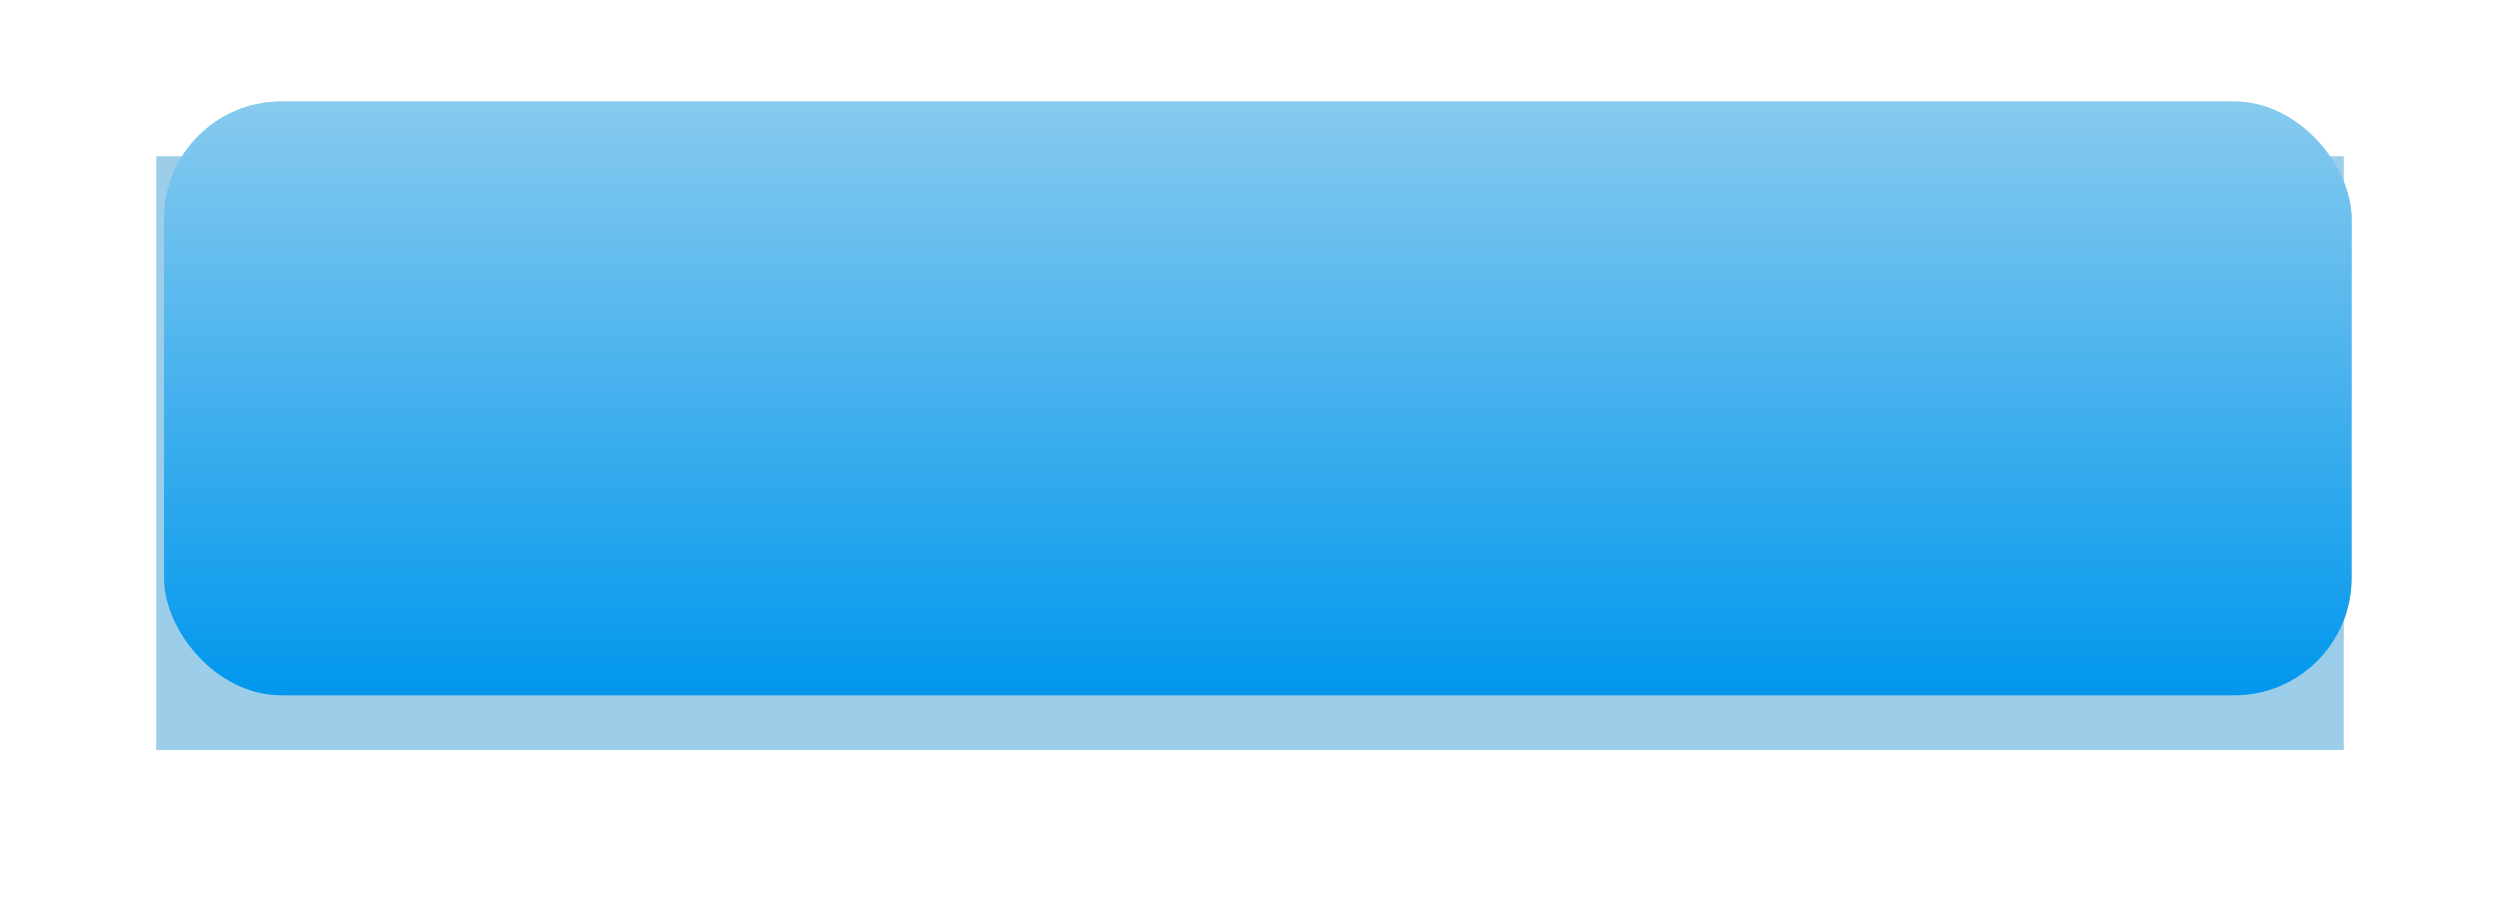
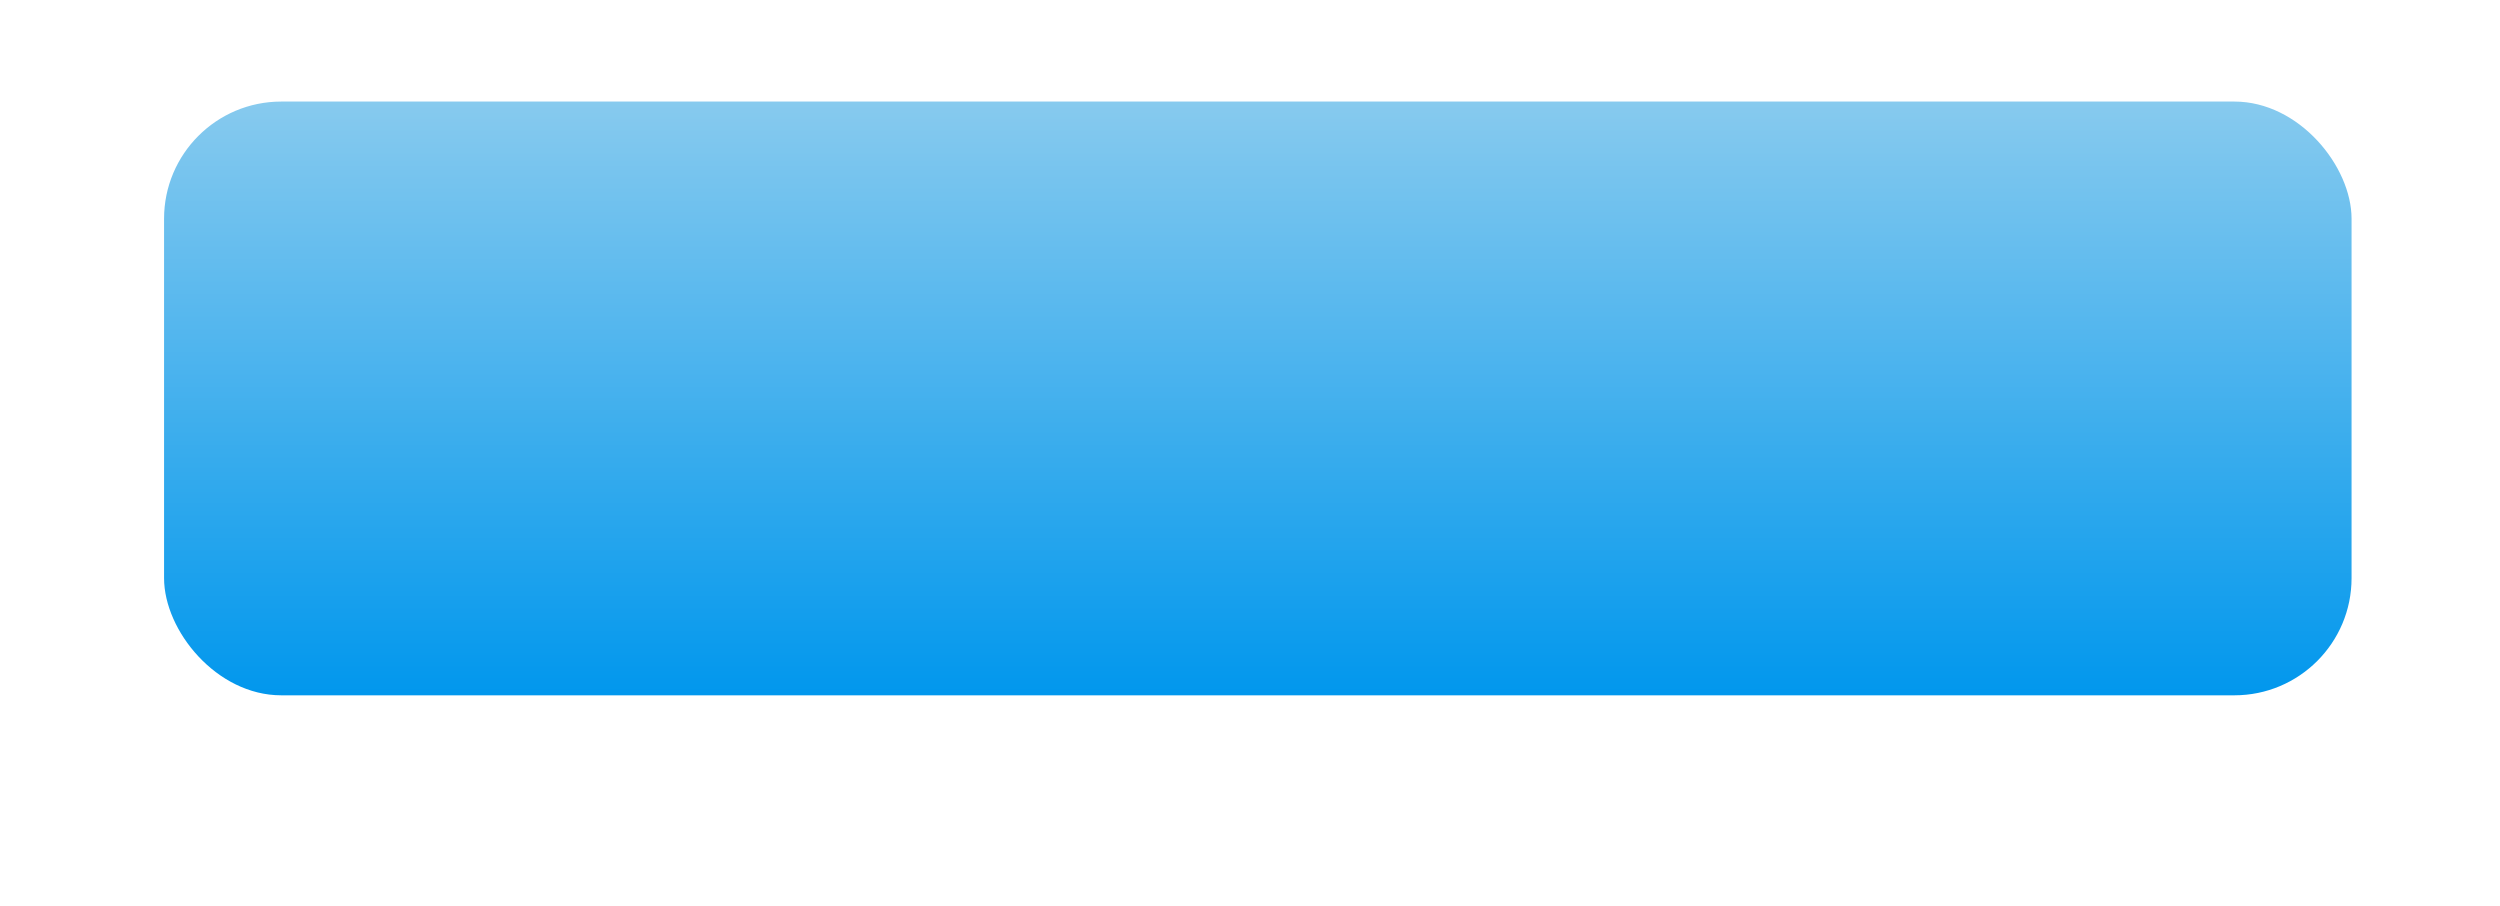
<svg xmlns="http://www.w3.org/2000/svg" width="320" height="116" viewBox="0 0 320 116" fill="none">
  <g filter="url(#filter0_f)">
-     <rect x="20" y="20" width="280" height="76" fill="#0882C8" fill-opacity="0.4" />
-   </g>
-   <rect x="21" y="13" width="280" height="76" rx="15" fill="#87CAEE" />
+     </g>
  <rect x="21" y="13" width="280" height="76" rx="15" fill="url(#paint0_linear)" />
  <defs>
    <filter id="filter0_f" x="0" y="0" width="320" height="116" filterUnits="userSpaceOnUse" color-interpolation-filters="sRGB">
      <feFlood flood-opacity="0" result="BackgroundImageFix" />
      <feBlend mode="normal" in="SourceGraphic" in2="BackgroundImageFix" result="shape" />
      <feGaussianBlur stdDeviation="10" result="effect1_foregroundBlur" />
    </filter>
    <linearGradient id="paint0_linear" x1="161" y1="13" x2="161" y2="89" gradientUnits="userSpaceOnUse">
      <stop stop-color="#87CAEE" />
      <stop offset="1" stop-color="#0197ED" />
    </linearGradient>
  </defs>
</svg>